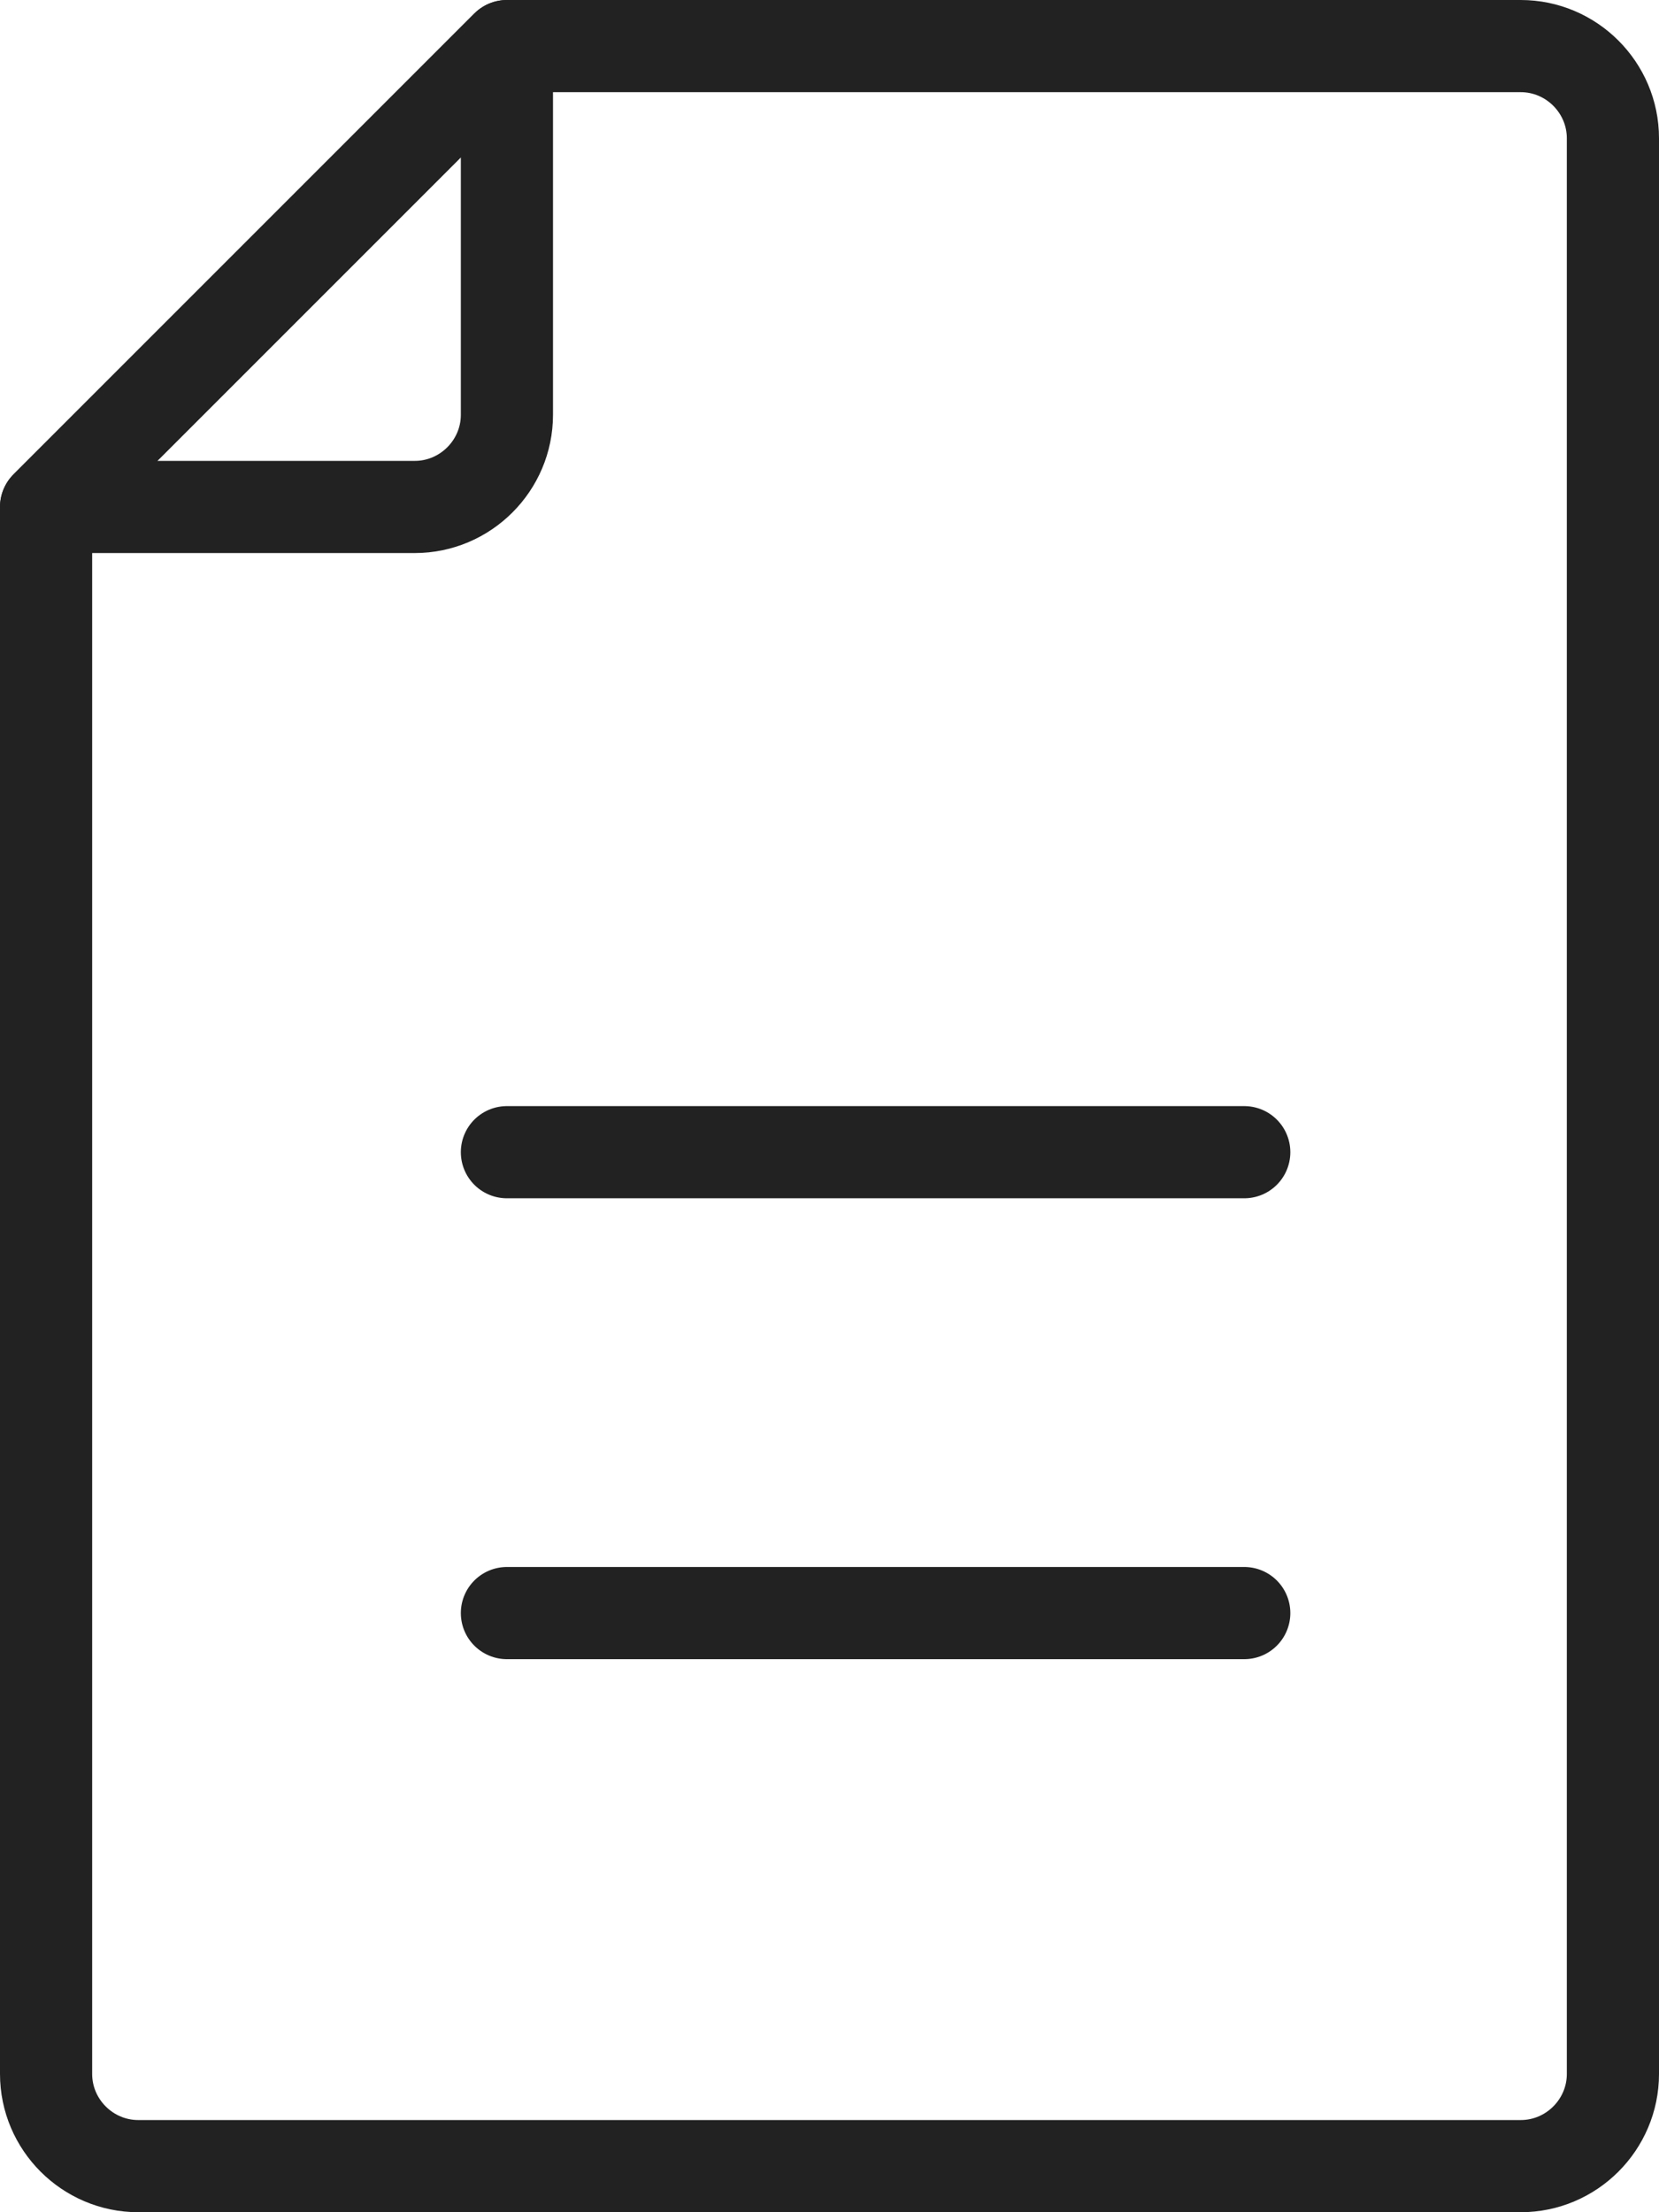
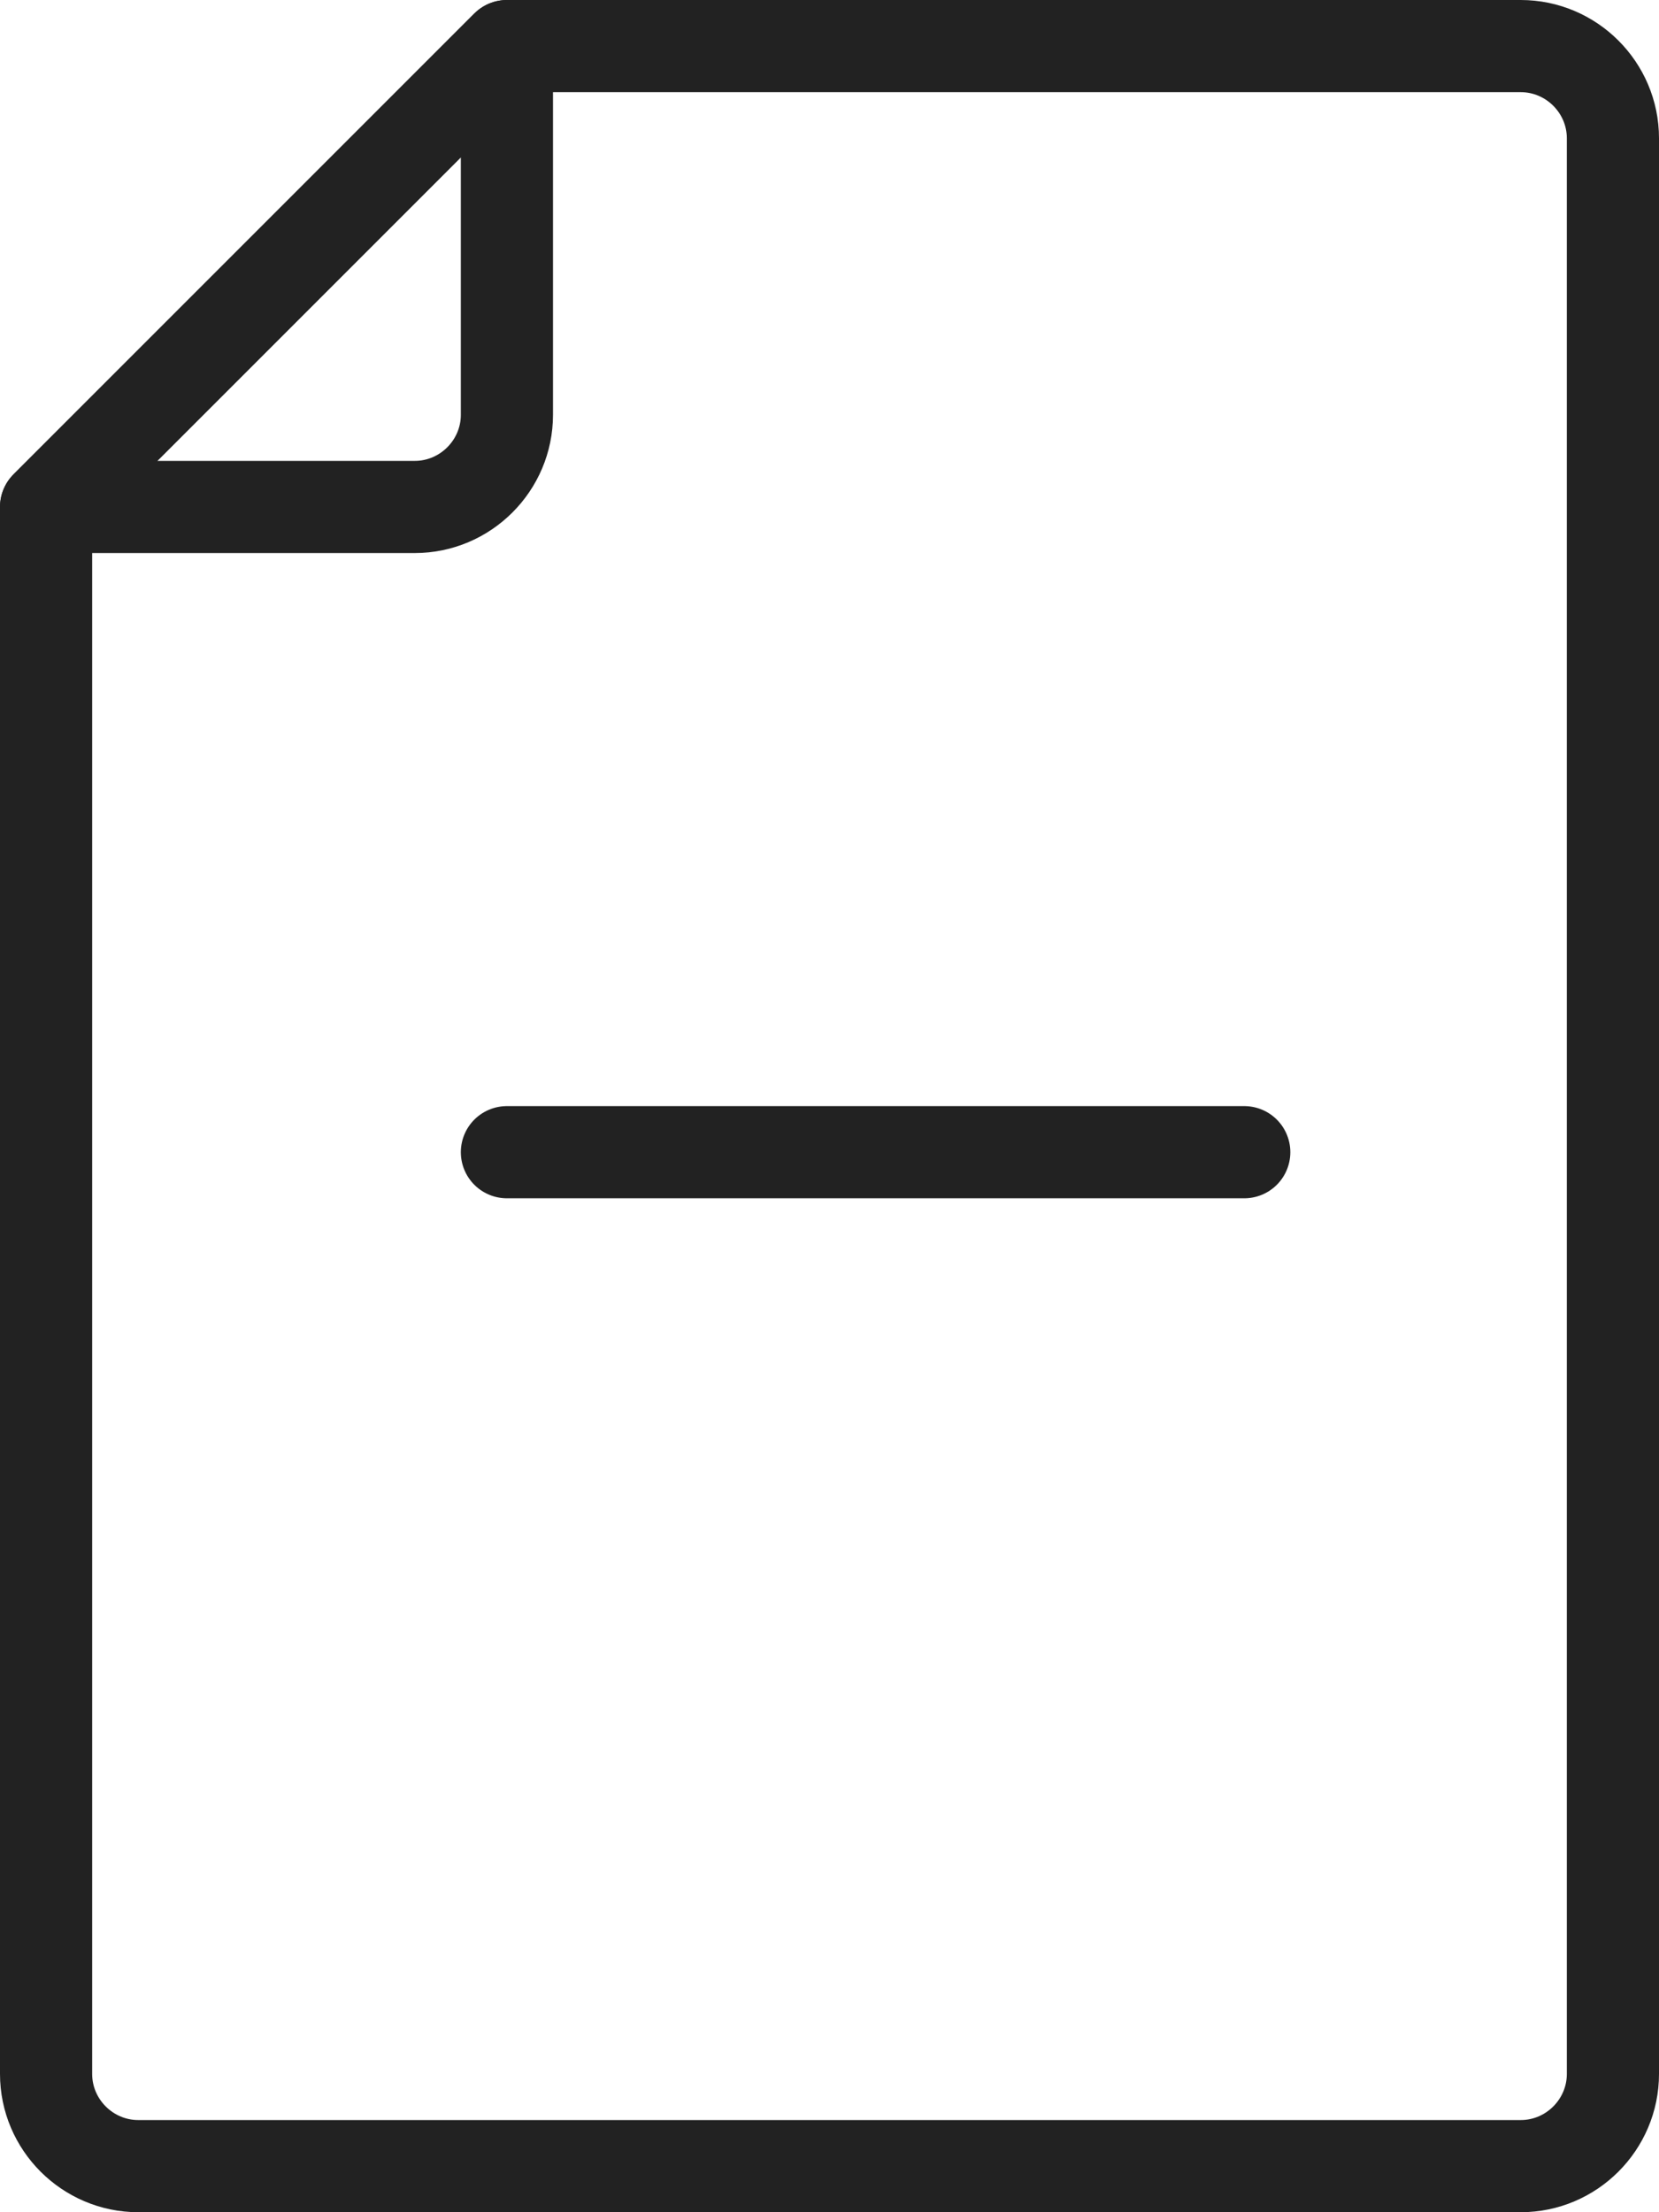
<svg xmlns="http://www.w3.org/2000/svg" width="18" height="24" viewBox="0 0 18 24" fill="none">
  <path d="M16.5 23.5H1.5C0.95 23.5 0.5 23.05 0.5 22.5V5.5L5.5 0.5H16.5C17.05 0.5 17.5 0.95 17.5 1.5V22.5C17.5 23.05 17.05 23.5 16.5 23.5Z" stroke="#222222" stroke-linecap="round" stroke-linejoin="round" />
  <path d="M5.5 0.5V4.5C5.5 5.05 5.05 5.5 4.5 5.5H0.5L5.5 0.5Z" stroke="#222222" stroke-linecap="round" stroke-linejoin="round" />
  <path d="M5.5 12.5H13.5" stroke="#222222" stroke-linecap="round" stroke-linejoin="round" />
-   <path d="M5.5 17.5H13.5" stroke="#222222" stroke-linecap="round" stroke-linejoin="round" />
</svg>